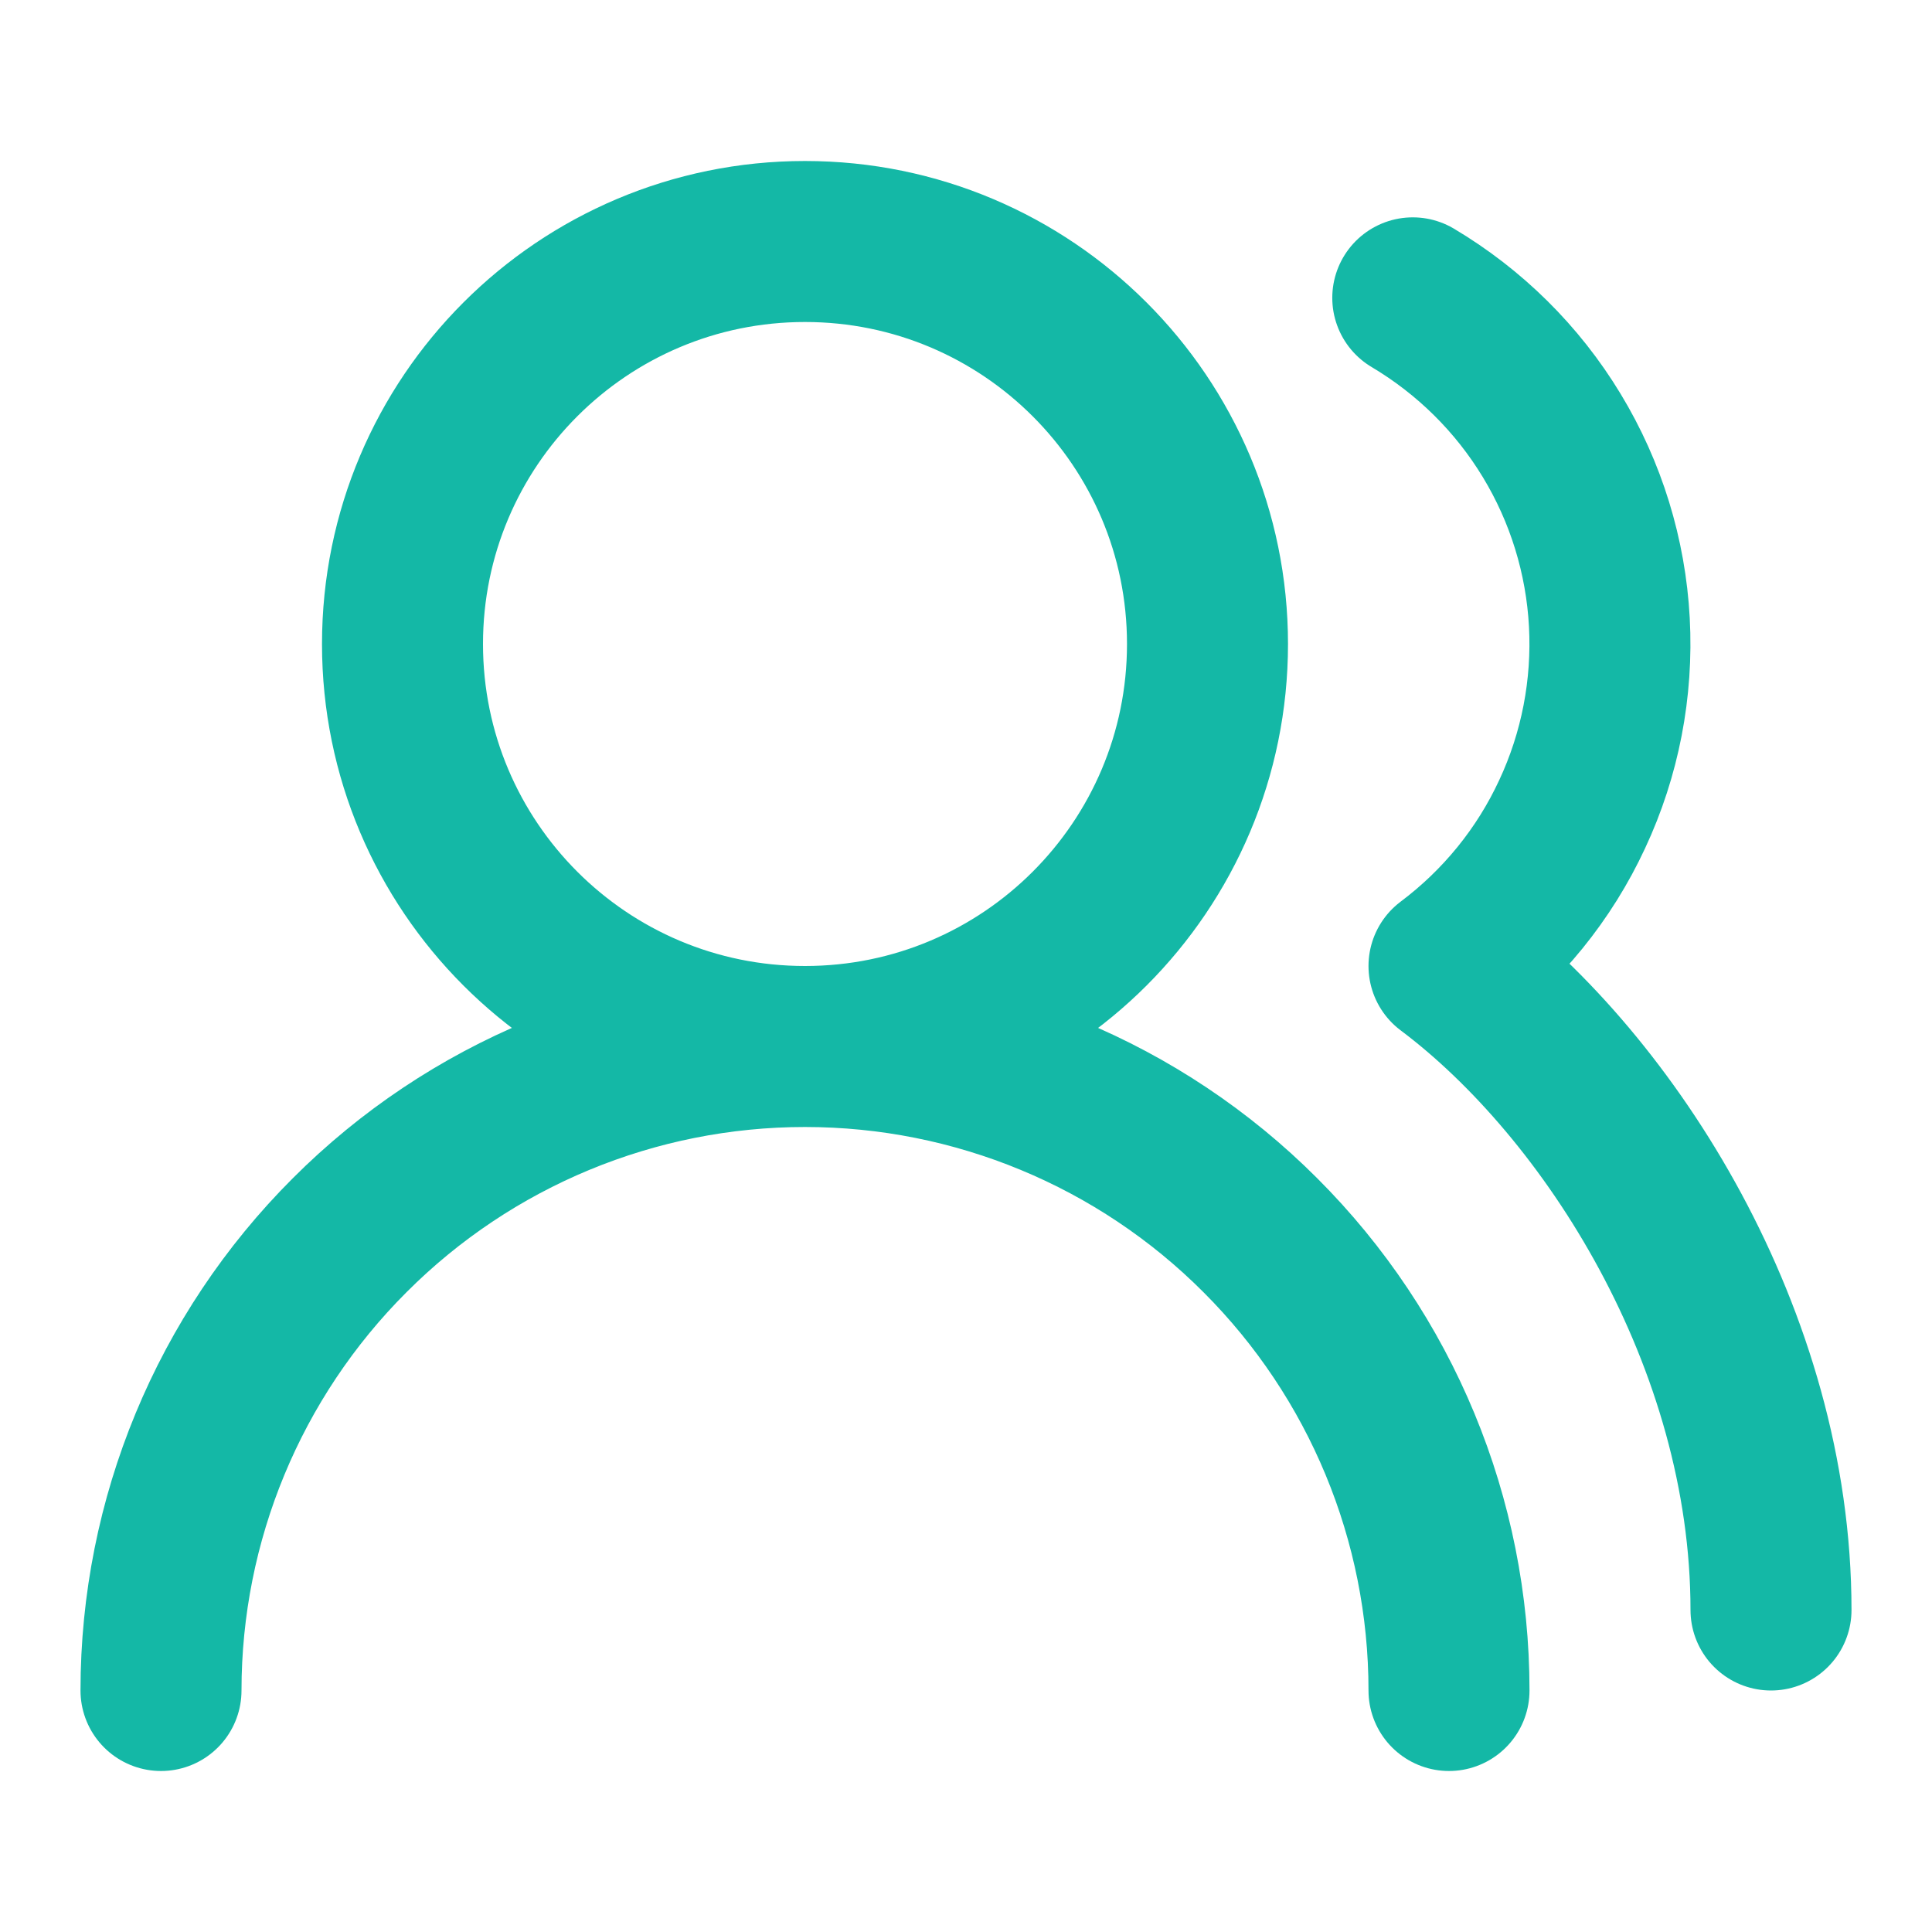
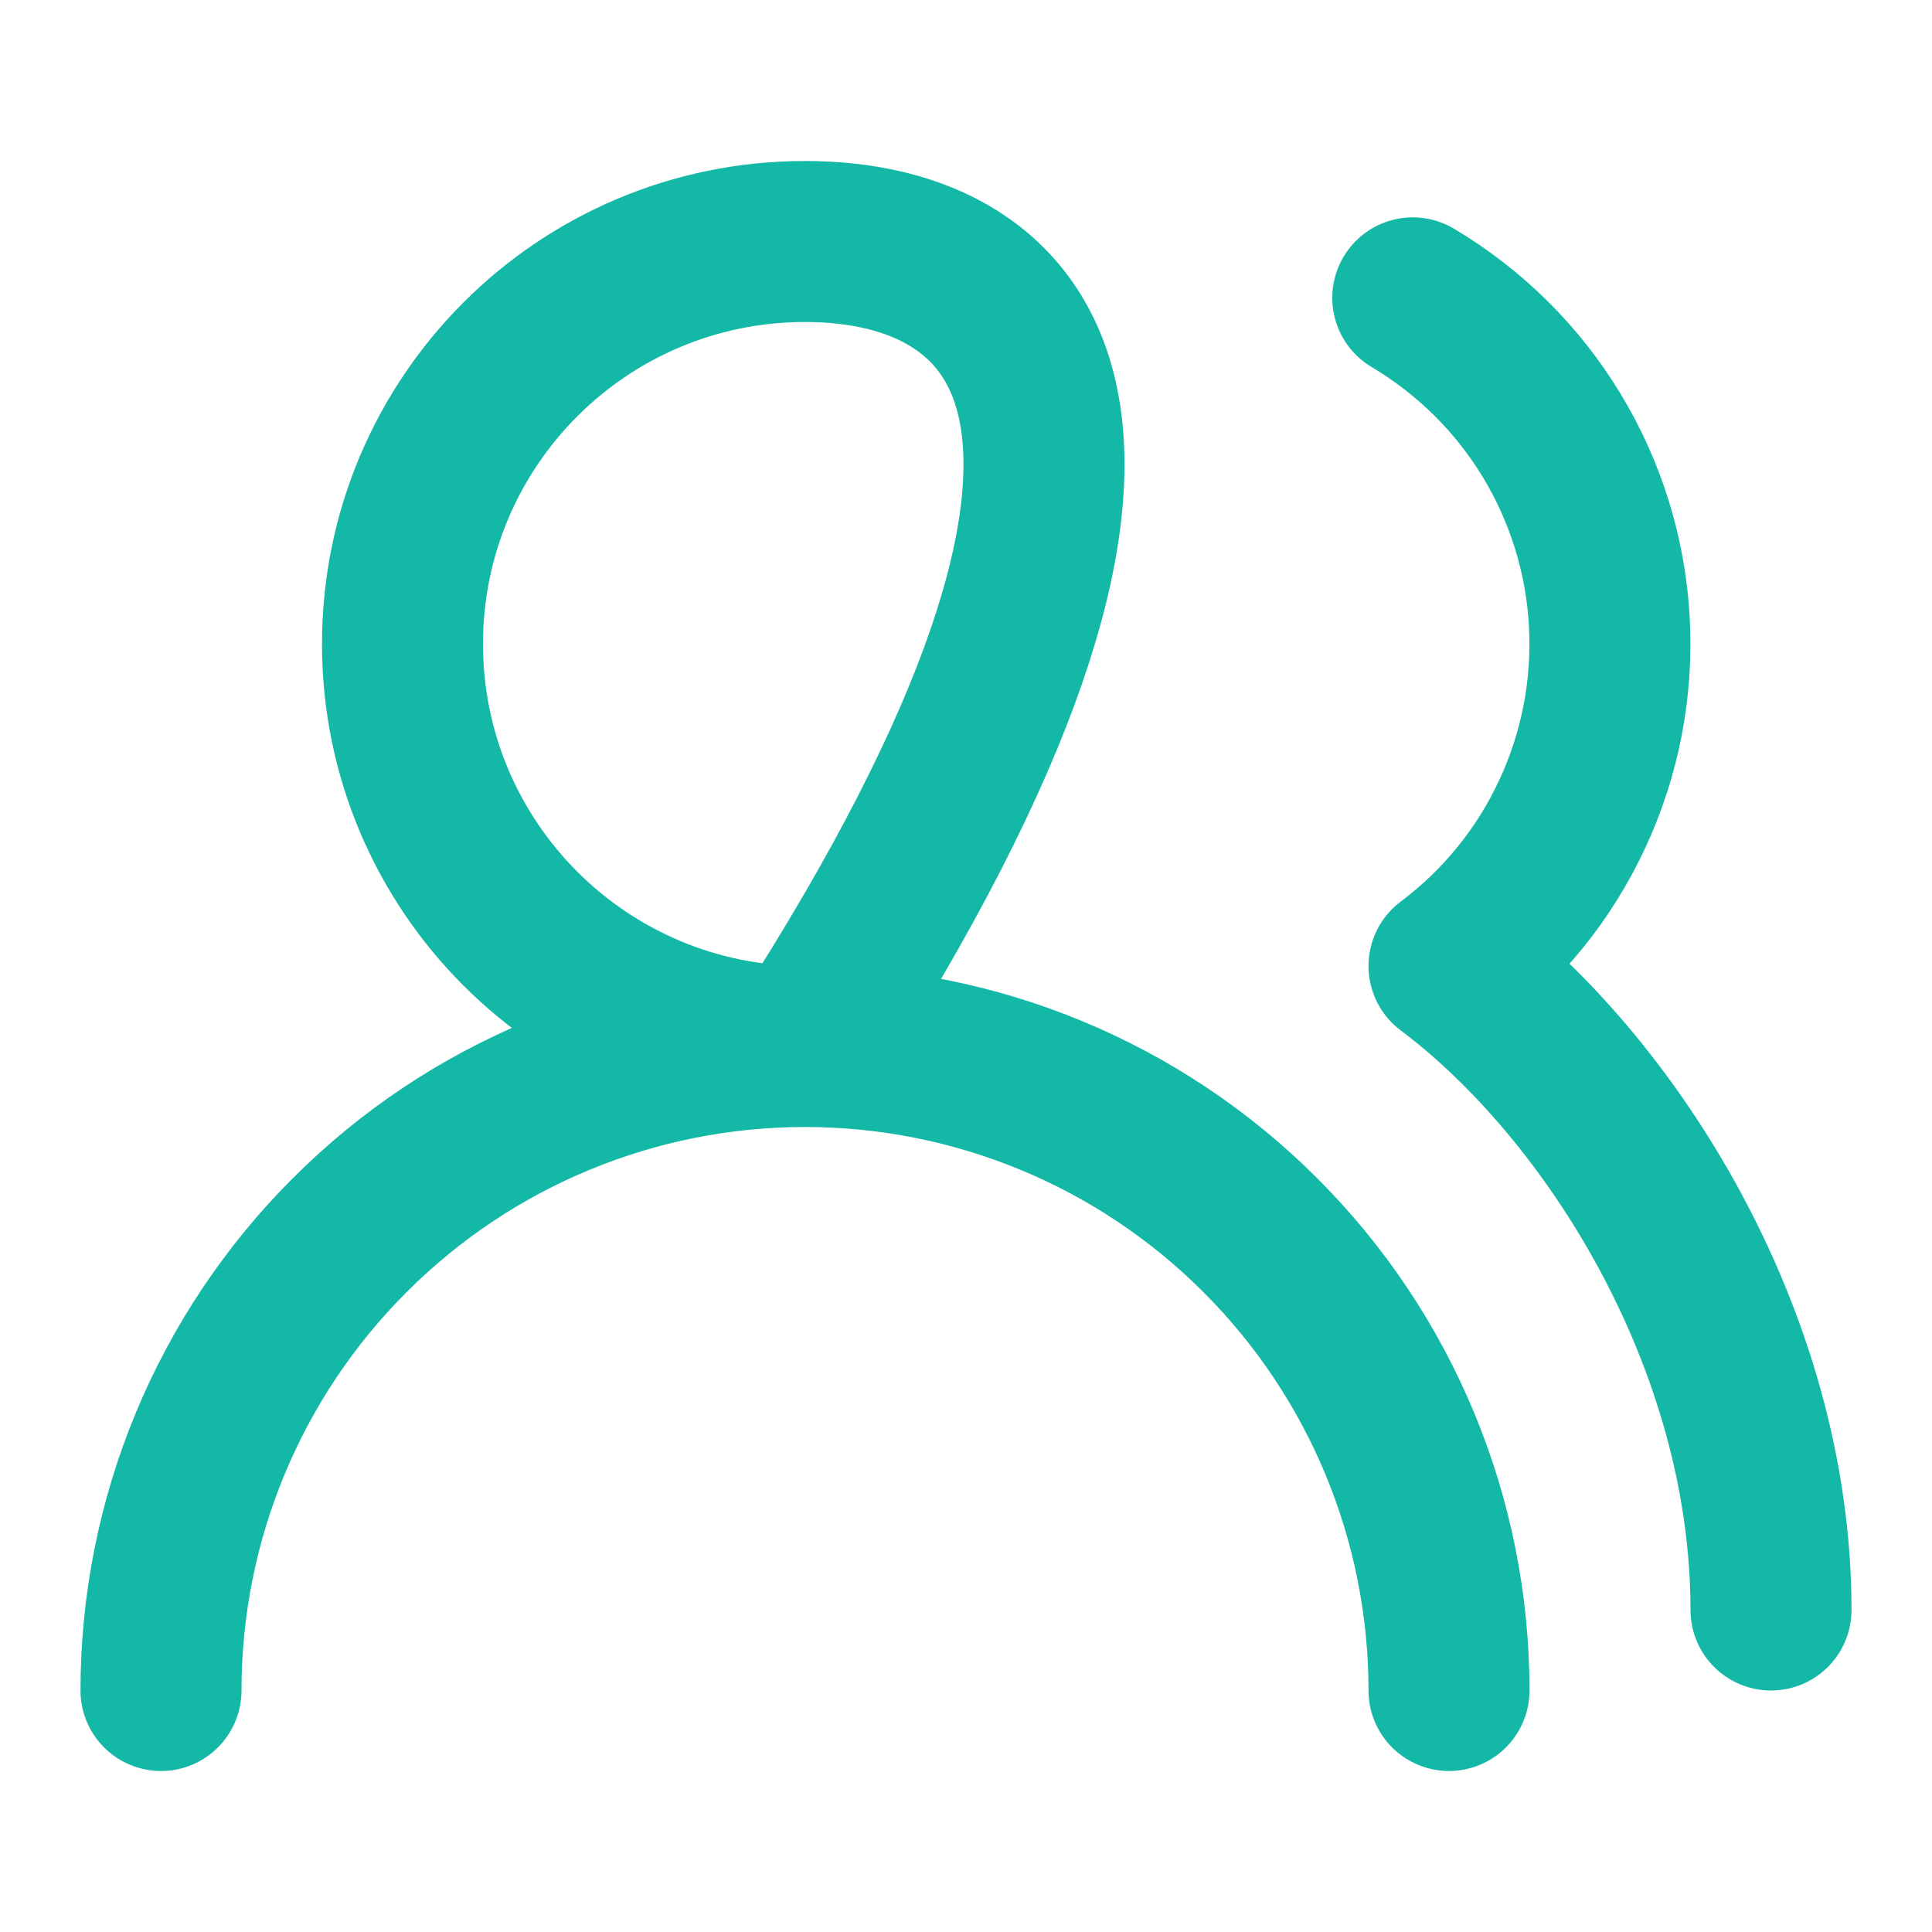
<svg xmlns="http://www.w3.org/2000/svg" width="12" height="12" viewBox="0 0 12 12" fill="none">
-   <path d="M9 10.5C9 9.439 8.579 8.422 7.828 7.672C7.078 6.921 6.061 6.5 5 6.5M5 6.5C3.939 6.5 2.922 6.921 2.172 7.672C1.421 8.422 1 9.439 1 10.5M5 6.5C6.381 6.5 7.5 5.381 7.5 4C7.5 2.619 6.381 1.5 5 1.5C3.619 1.5 2.5 2.619 2.5 4C2.5 5.381 3.619 6.5 5 6.5ZM11 10C11 8.315 10 6.75 9 6C9.329 5.753 9.592 5.43 9.765 5.057C9.939 4.685 10.018 4.275 9.996 3.865C9.974 3.455 9.851 3.056 9.638 2.705C9.425 2.353 9.128 2.06 8.775 1.85" stroke="#14B8A6" stroke-linecap="round" stroke-linejoin="round" />
+   <path d="M9 10.5C9 9.439 8.579 8.422 7.828 7.672C7.078 6.921 6.061 6.5 5 6.5M5 6.5C3.939 6.5 2.922 6.921 2.172 7.672C1.421 8.422 1 9.439 1 10.5M5 6.5C7.5 2.619 6.381 1.5 5 1.5C3.619 1.5 2.5 2.619 2.5 4C2.5 5.381 3.619 6.5 5 6.5ZM11 10C11 8.315 10 6.75 9 6C9.329 5.753 9.592 5.43 9.765 5.057C9.939 4.685 10.018 4.275 9.996 3.865C9.974 3.455 9.851 3.056 9.638 2.705C9.425 2.353 9.128 2.06 8.775 1.85" stroke="#14B8A6" stroke-linecap="round" stroke-linejoin="round" />
</svg>